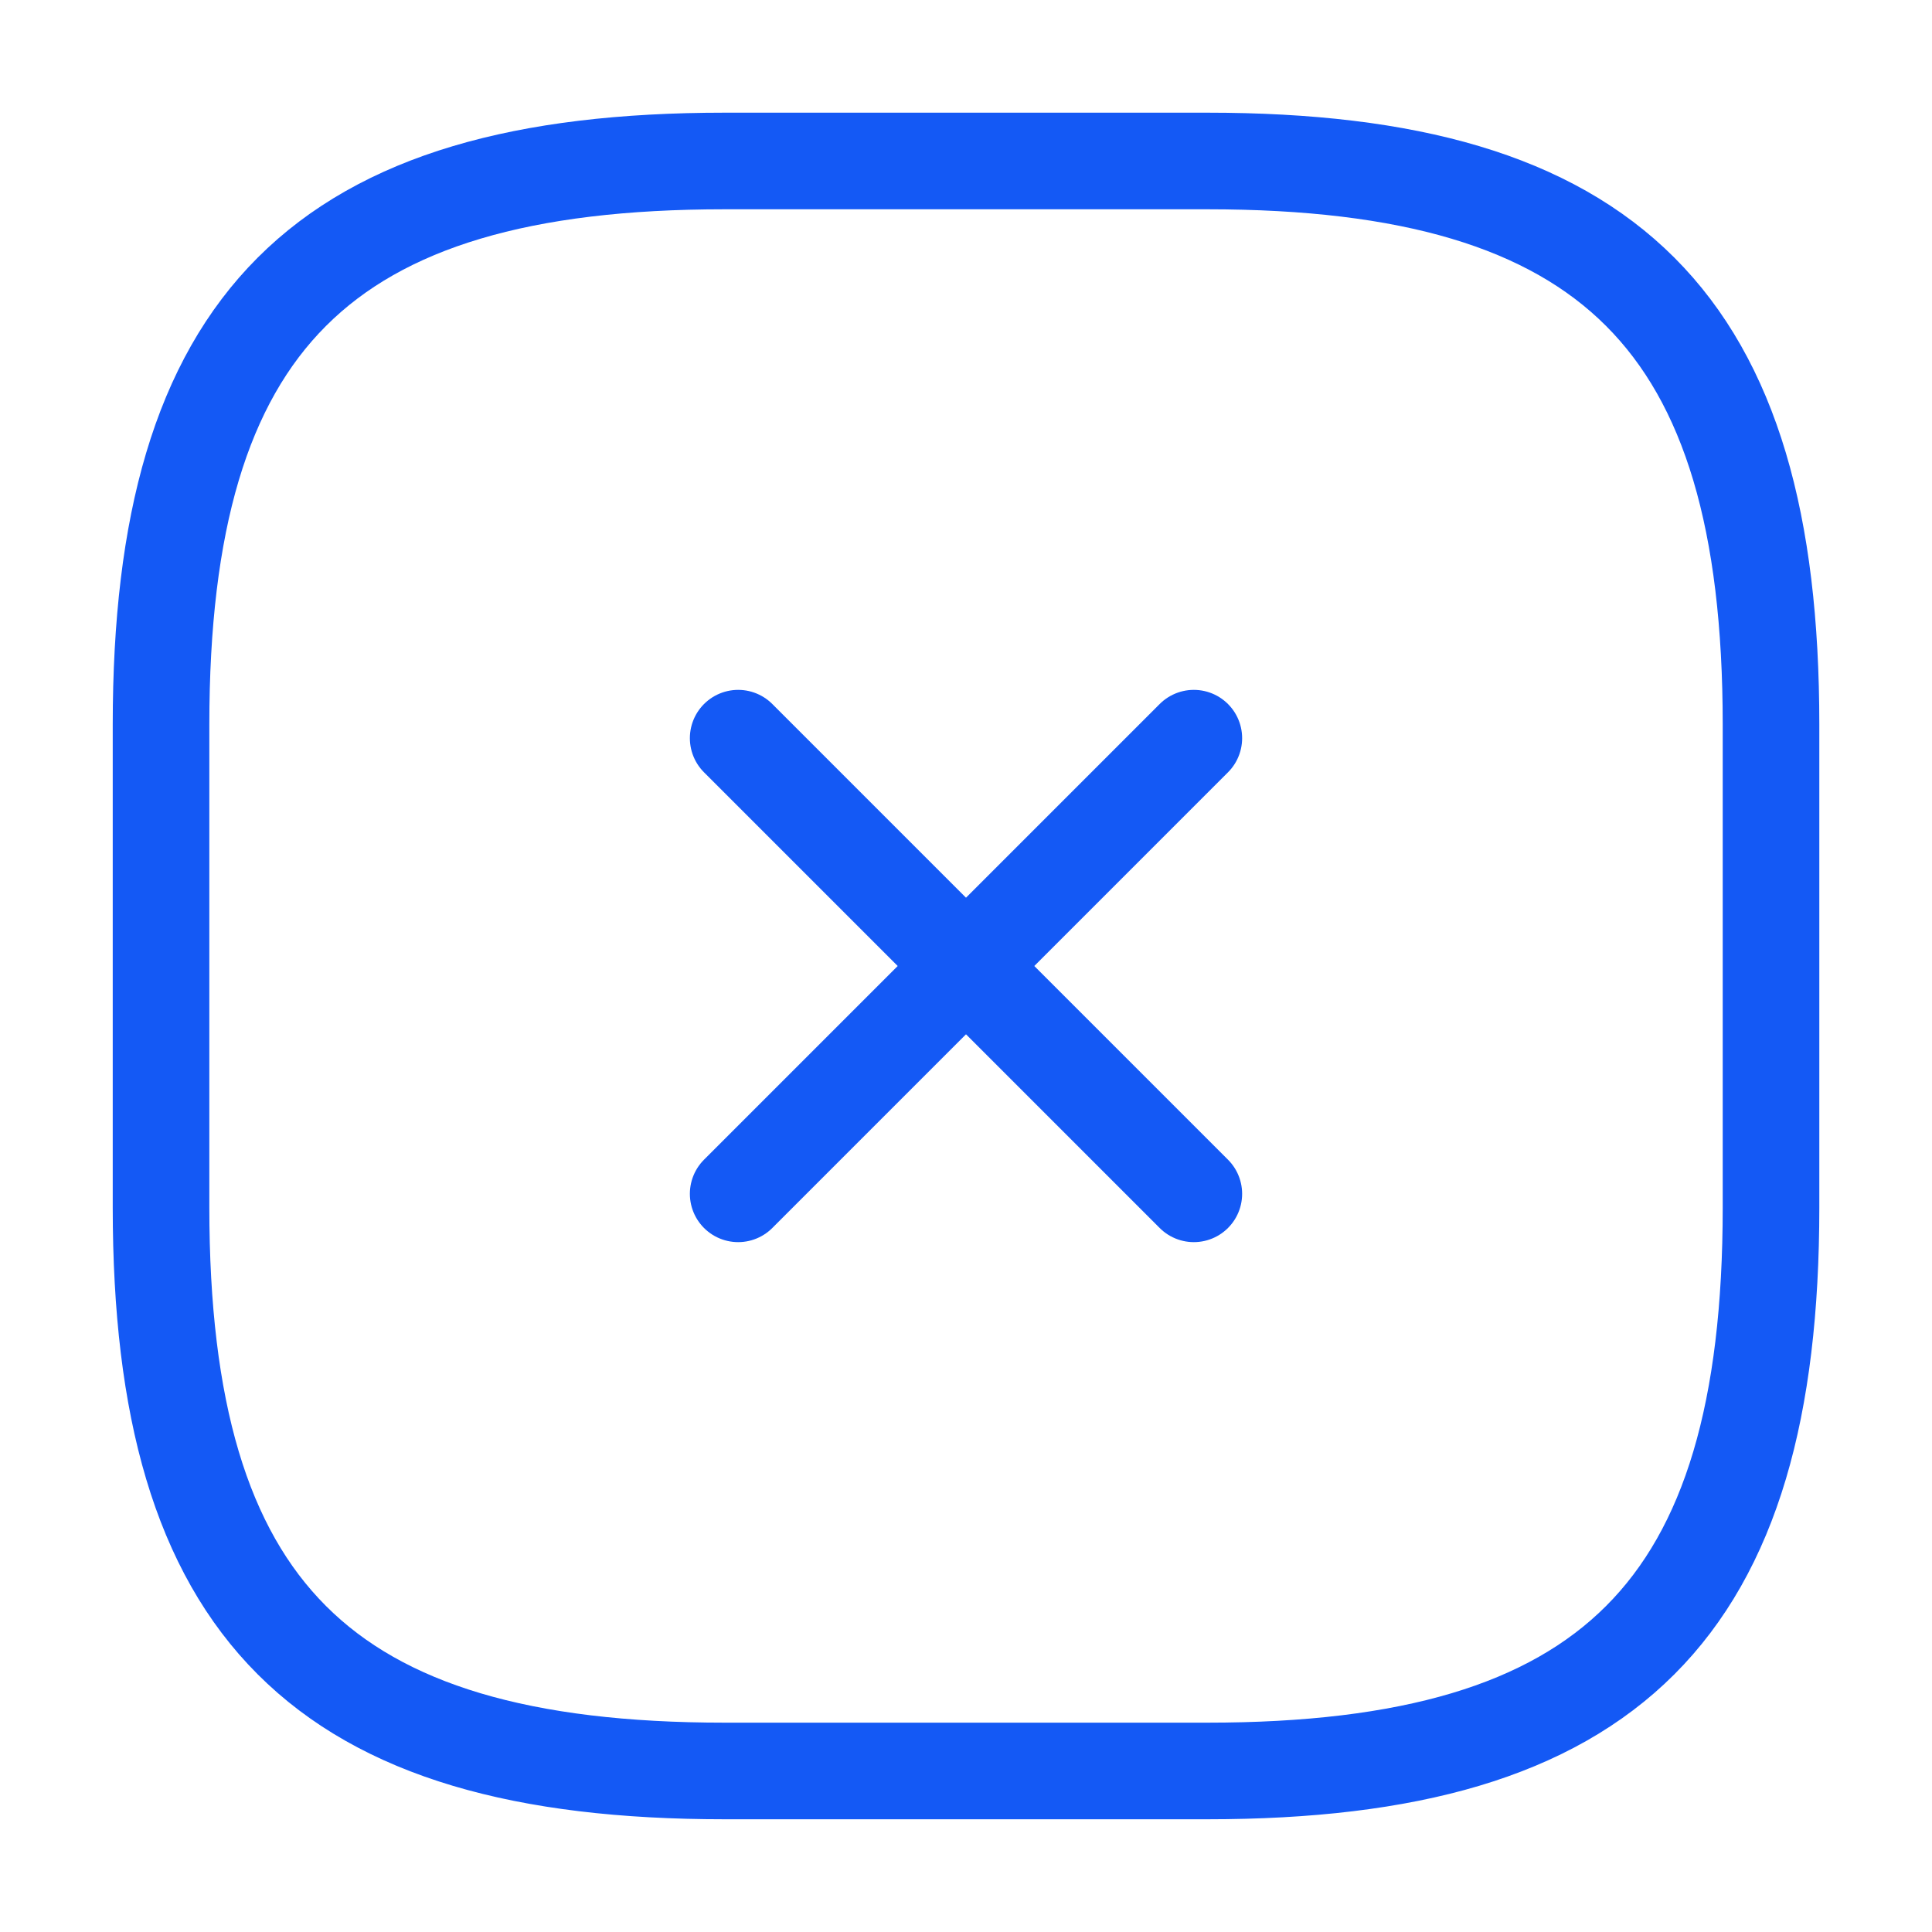
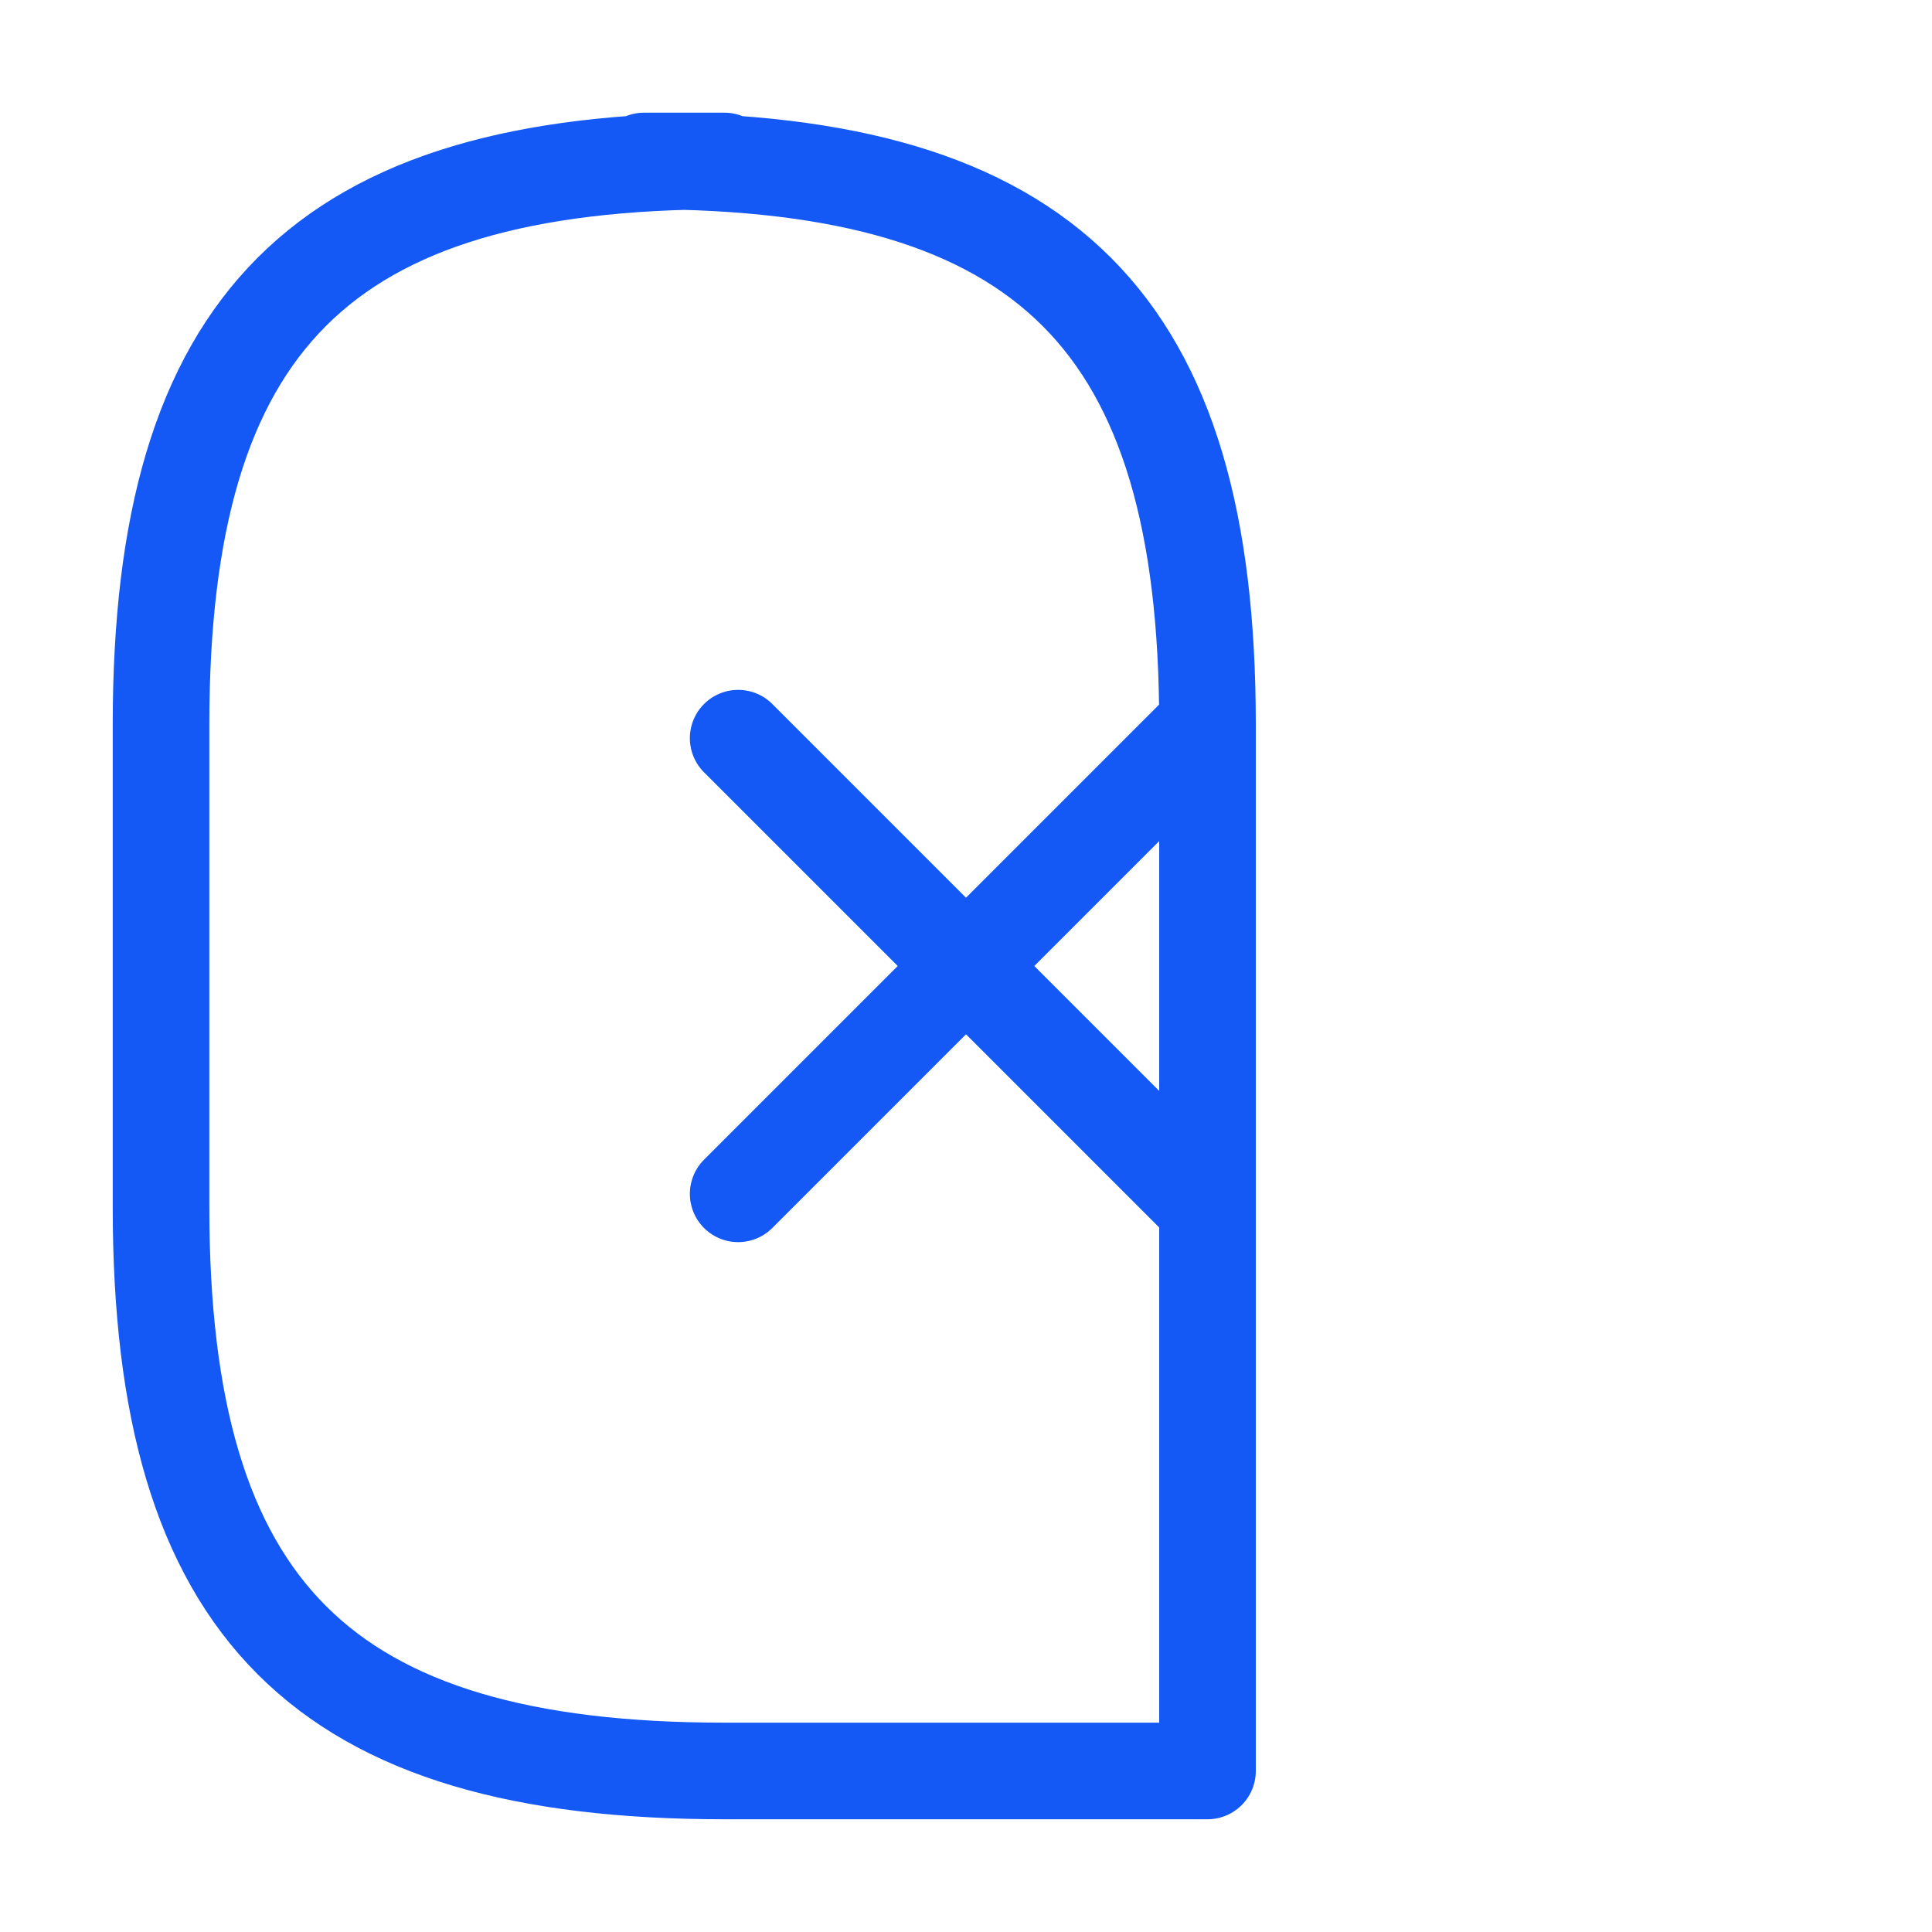
<svg xmlns="http://www.w3.org/2000/svg" width="40" height="40" fill="none">
-   <path d="M15.283 24.717l9.434-9.434m0 9.434l-9.434-9.434M15 36.666h10c8.334 0 11.667-3.333 11.667-11.666V15c0-8.334-3.333-11.667-11.666-11.667H15C6.667 3.333 3.334 6.666 3.334 15v10c0 8.333 3.333 11.666 11.667 11.666z" stroke="#1459F5" stroke-width="2" stroke-linecap="round" stroke-linejoin="round" />
+   <path d="M15.283 24.717l9.434-9.434m0 9.434l-9.434-9.434M15 36.666h10V15c0-8.334-3.333-11.667-11.666-11.667H15C6.667 3.333 3.334 6.666 3.334 15v10c0 8.333 3.333 11.666 11.667 11.666z" stroke="#1459F5" stroke-width="2" stroke-linecap="round" stroke-linejoin="round" />
</svg>